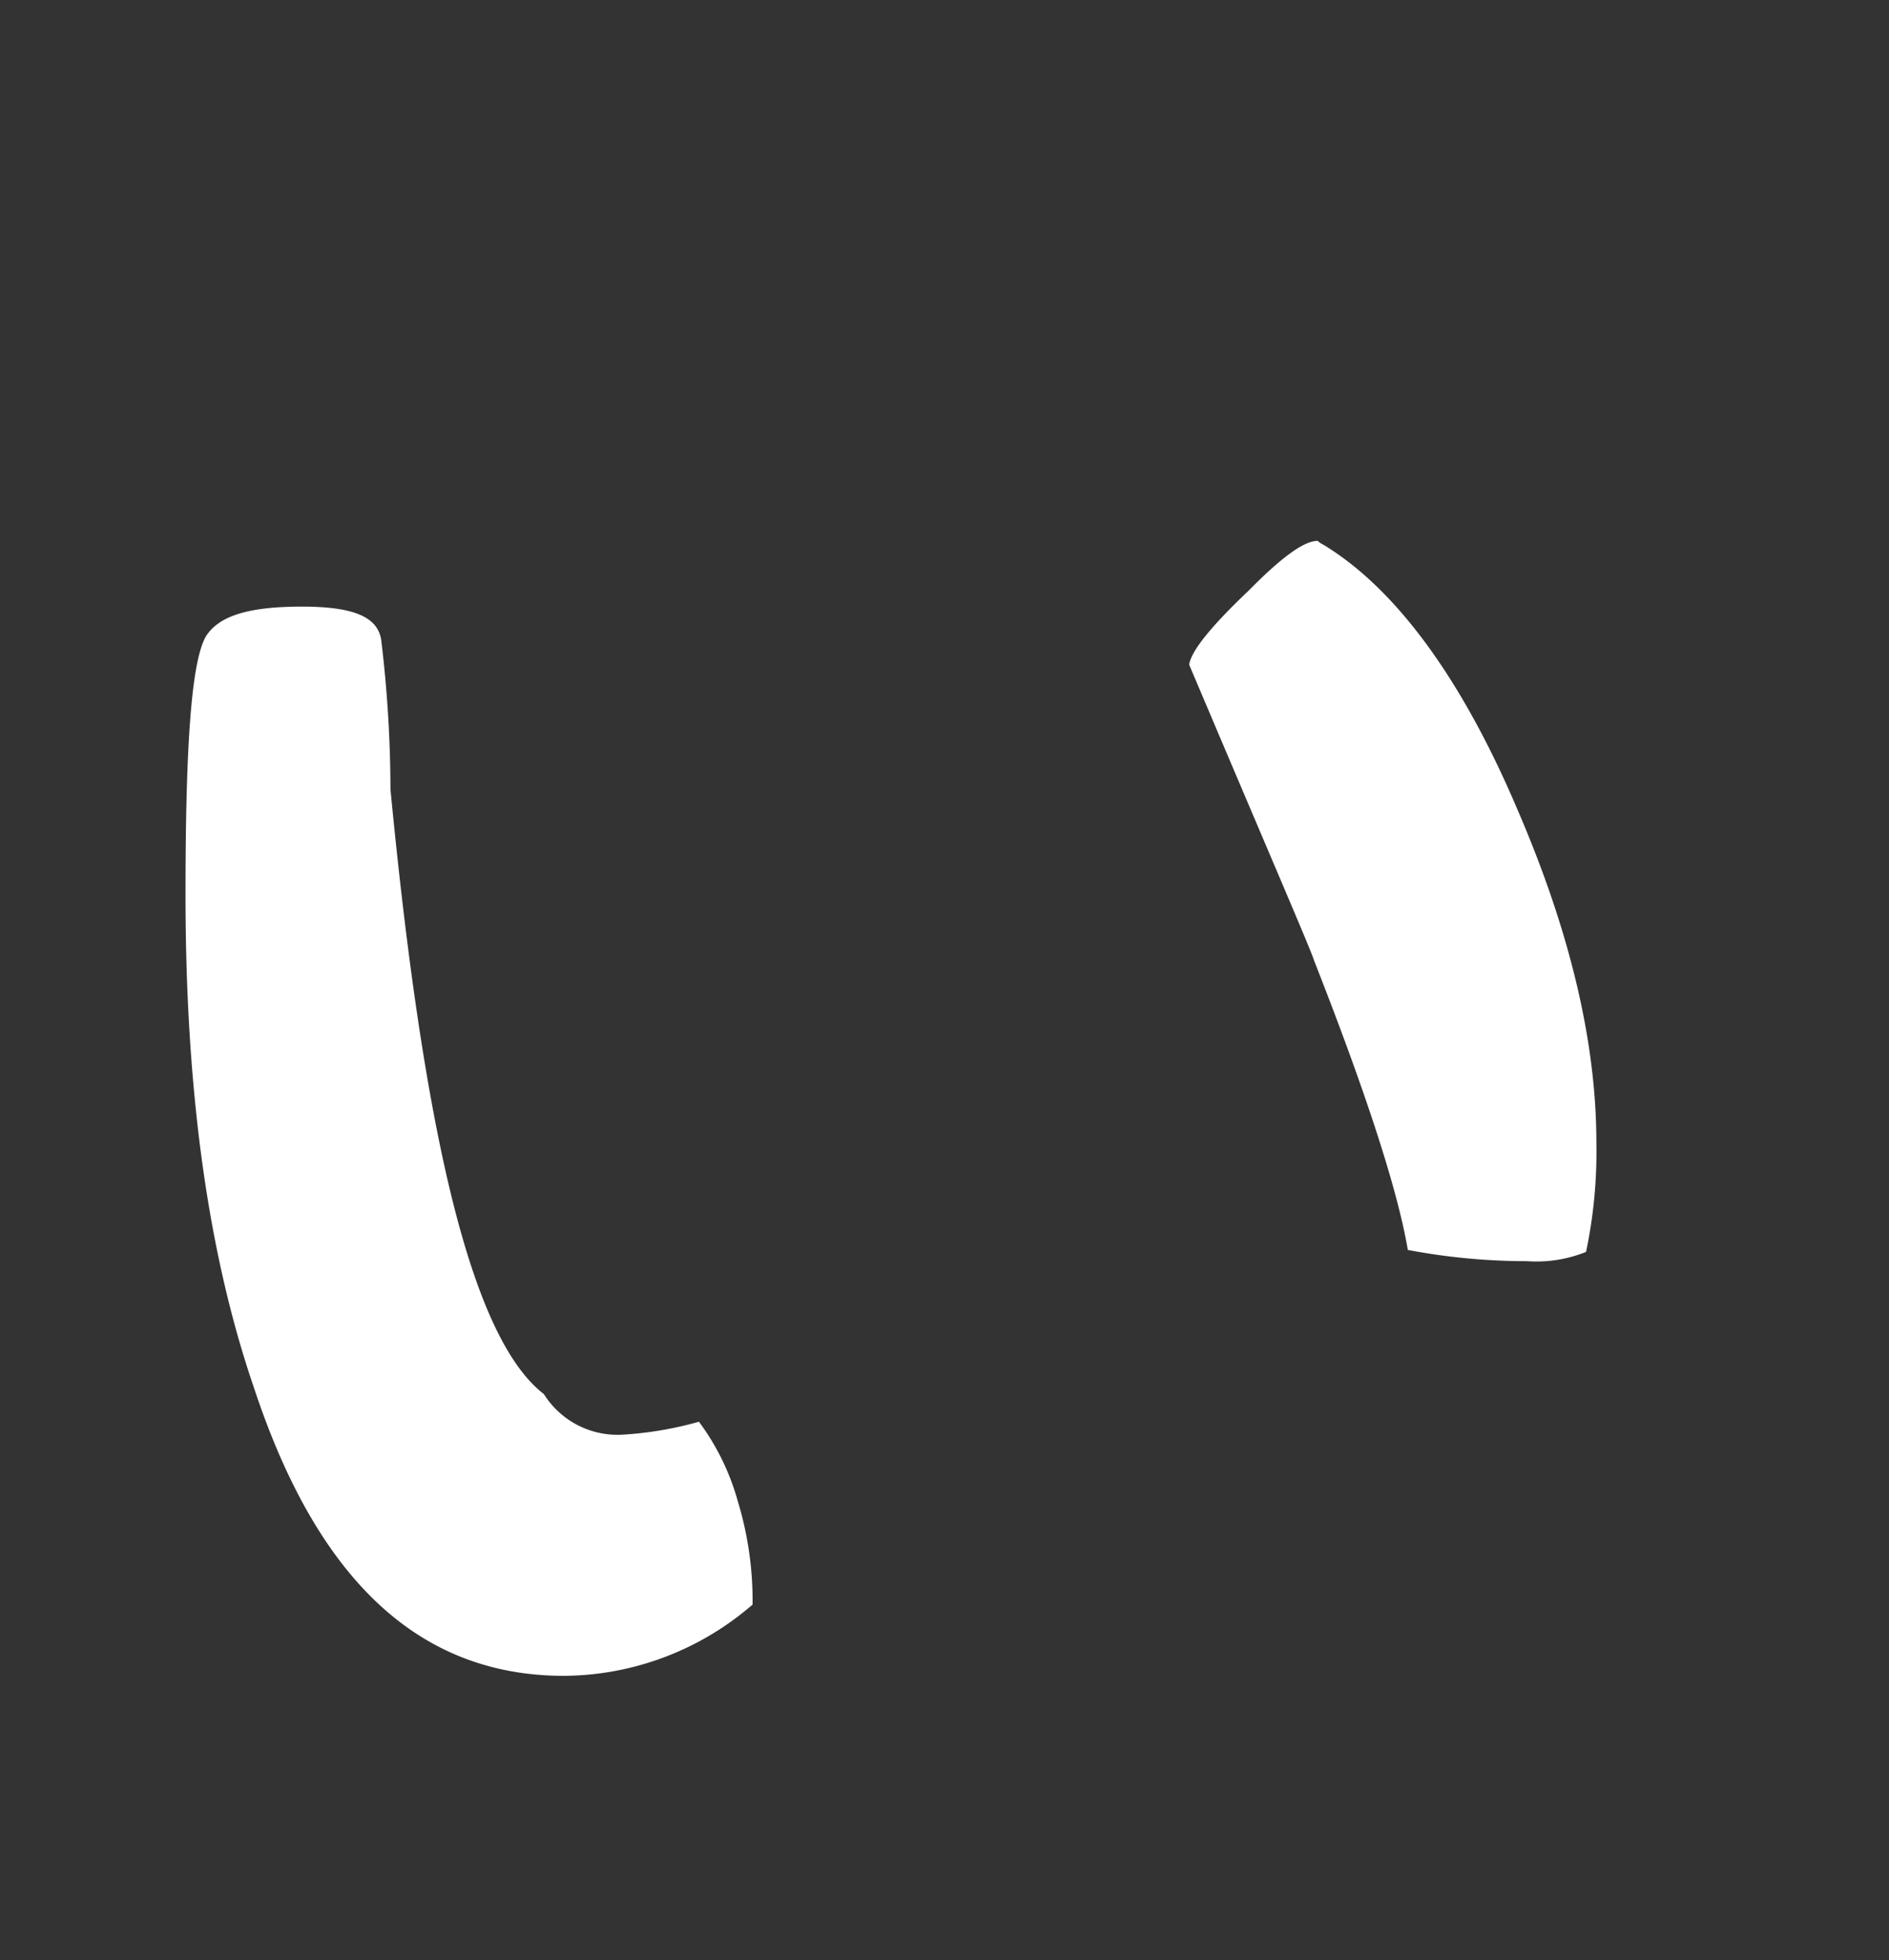
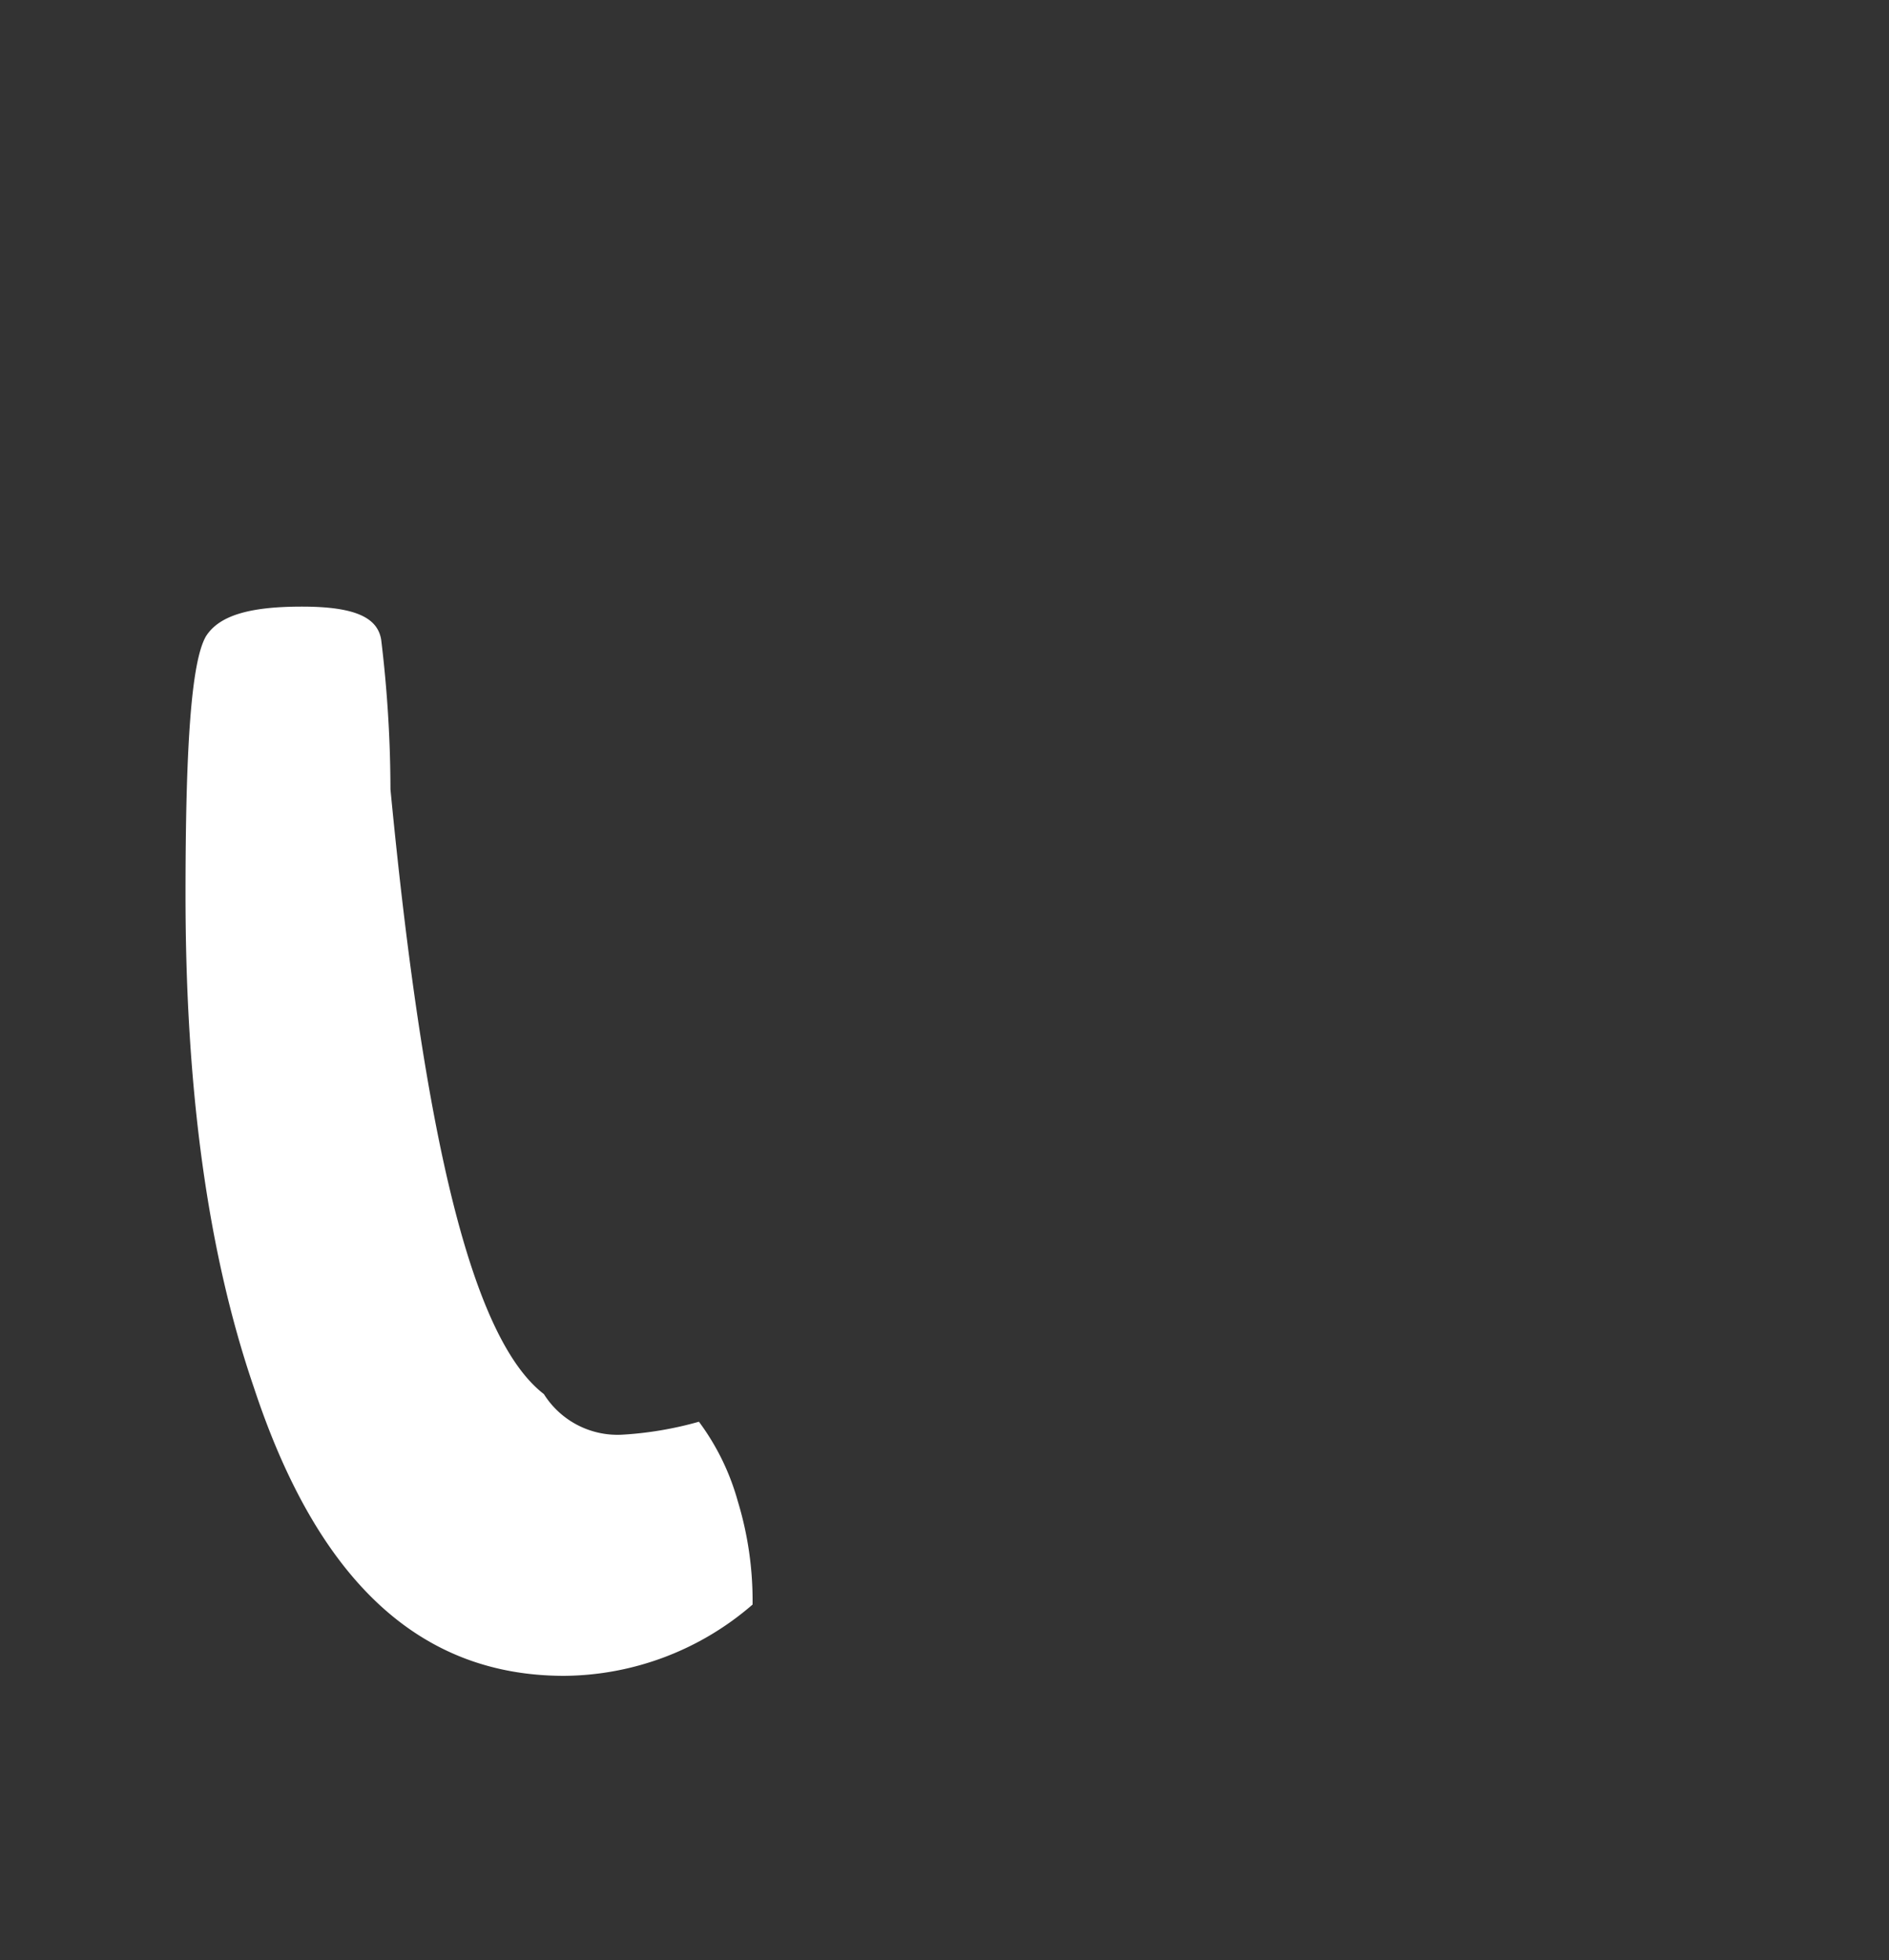
<svg xmlns="http://www.w3.org/2000/svg" id="レイヤー_2" data-name="レイヤー 2" viewBox="0 0 106 110" width="106" height="110" fill="#fff">
  <rect x="0" y="0" width="106" height="110" fill="#333333" stroke="none" />
  <title>lt</title>
  <path class="cls-1" d="M30.52,78.23a4.88,4.88,0,0,0,4.35,2.28,20,20,0,0,0,4.35-.73,13.53,13.53,0,0,1,2.18,4.46,19.15,19.15,0,0,1,.83,5.8,16.3,16.3,0,0,1-10.57,4c-8,0-13.78-5.18-17.41-16.17-2.59-7.56-3.84-16.68-3.84-27.67,0-8.18.31-13.06,1.15-14.5,0.73-1.14,2.38-1.66,5.38-1.66s4.25,0.62,4.45,1.86a70.6,70.6,0,0,1,.52,8.39C23.79,63.82,26.48,75.12,30.52,78.23Z" />
-   <path class="cls-1" d="M73.94,30.35a1.15,1.15,0,0,0,.31.21c3.93,2.38,7.66,7.26,10.88,14.82,3,6.94,4.45,13.16,4.45,18.76A27.17,27.17,0,0,1,89,70.25a7.43,7.43,0,0,1-3.32.52A35.63,35.63,0,0,1,79,70.14C78.4,66.62,76.53,61,73.73,53.88c-0.1-.41-2.48-5.91-7-16.58,0.1-.73,1.14-2.07,3.32-4.14C72,31.18,73.21,30.35,73.94,30.35Z" />
</svg>